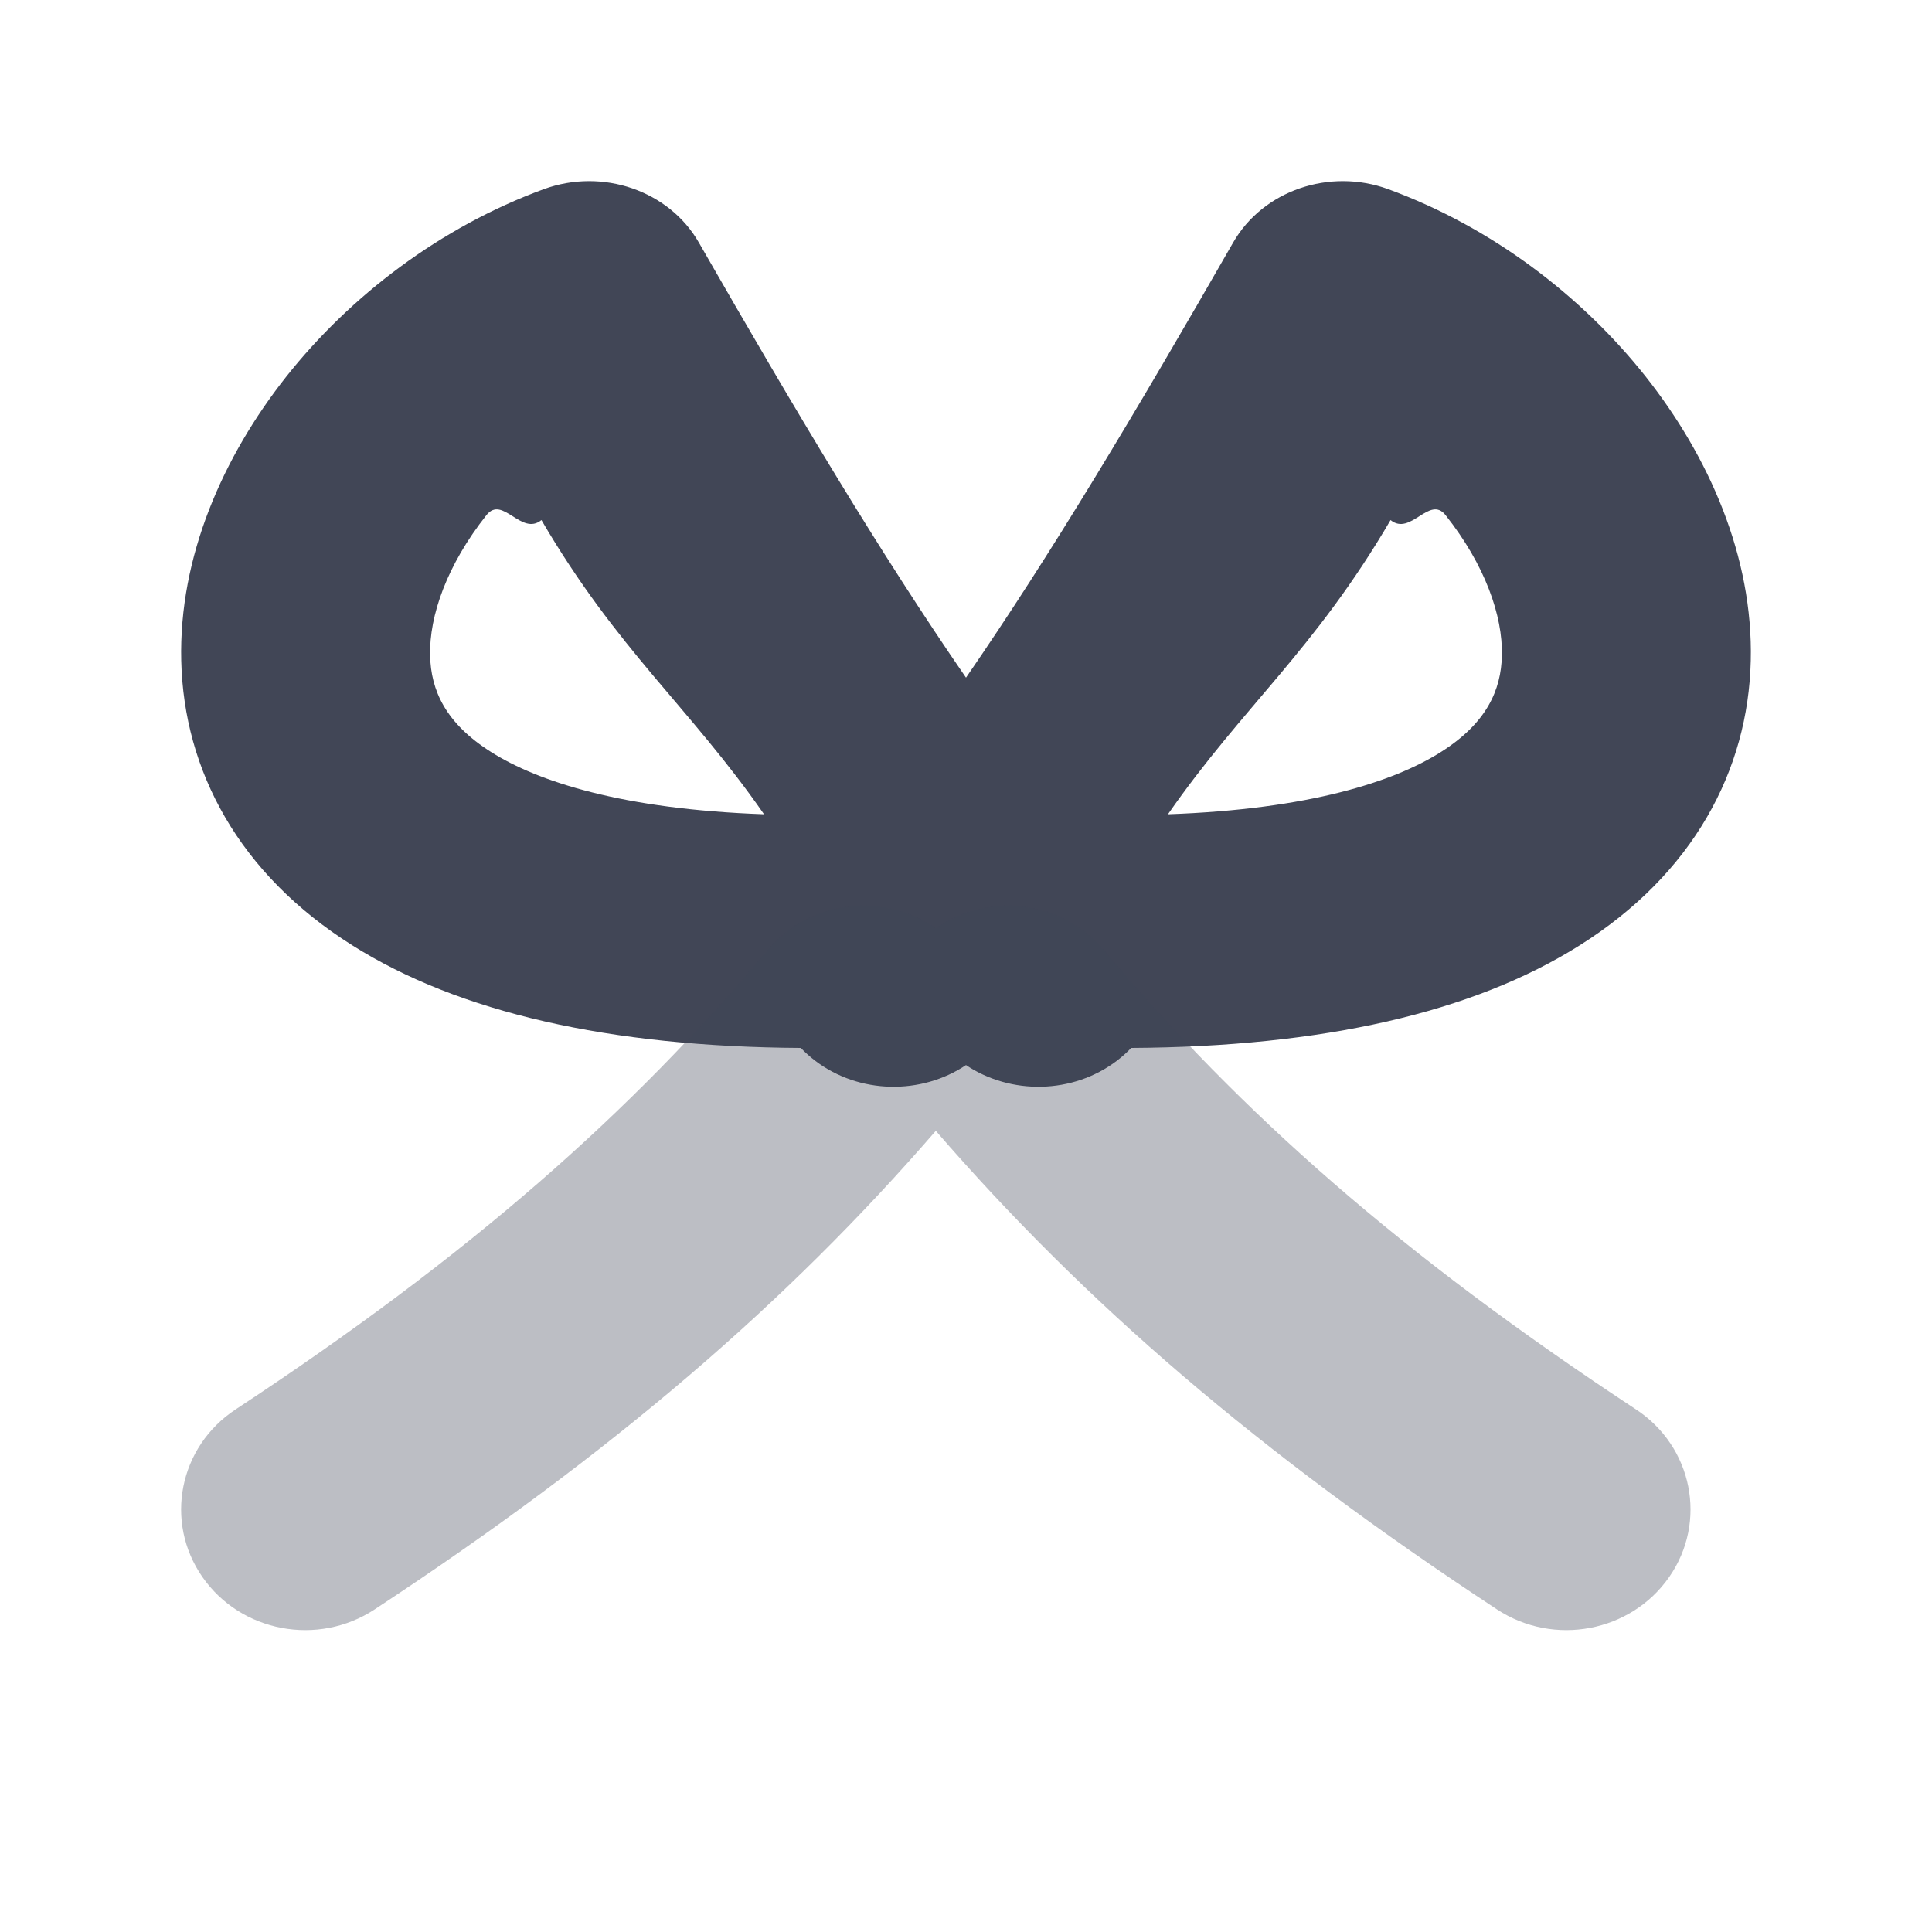
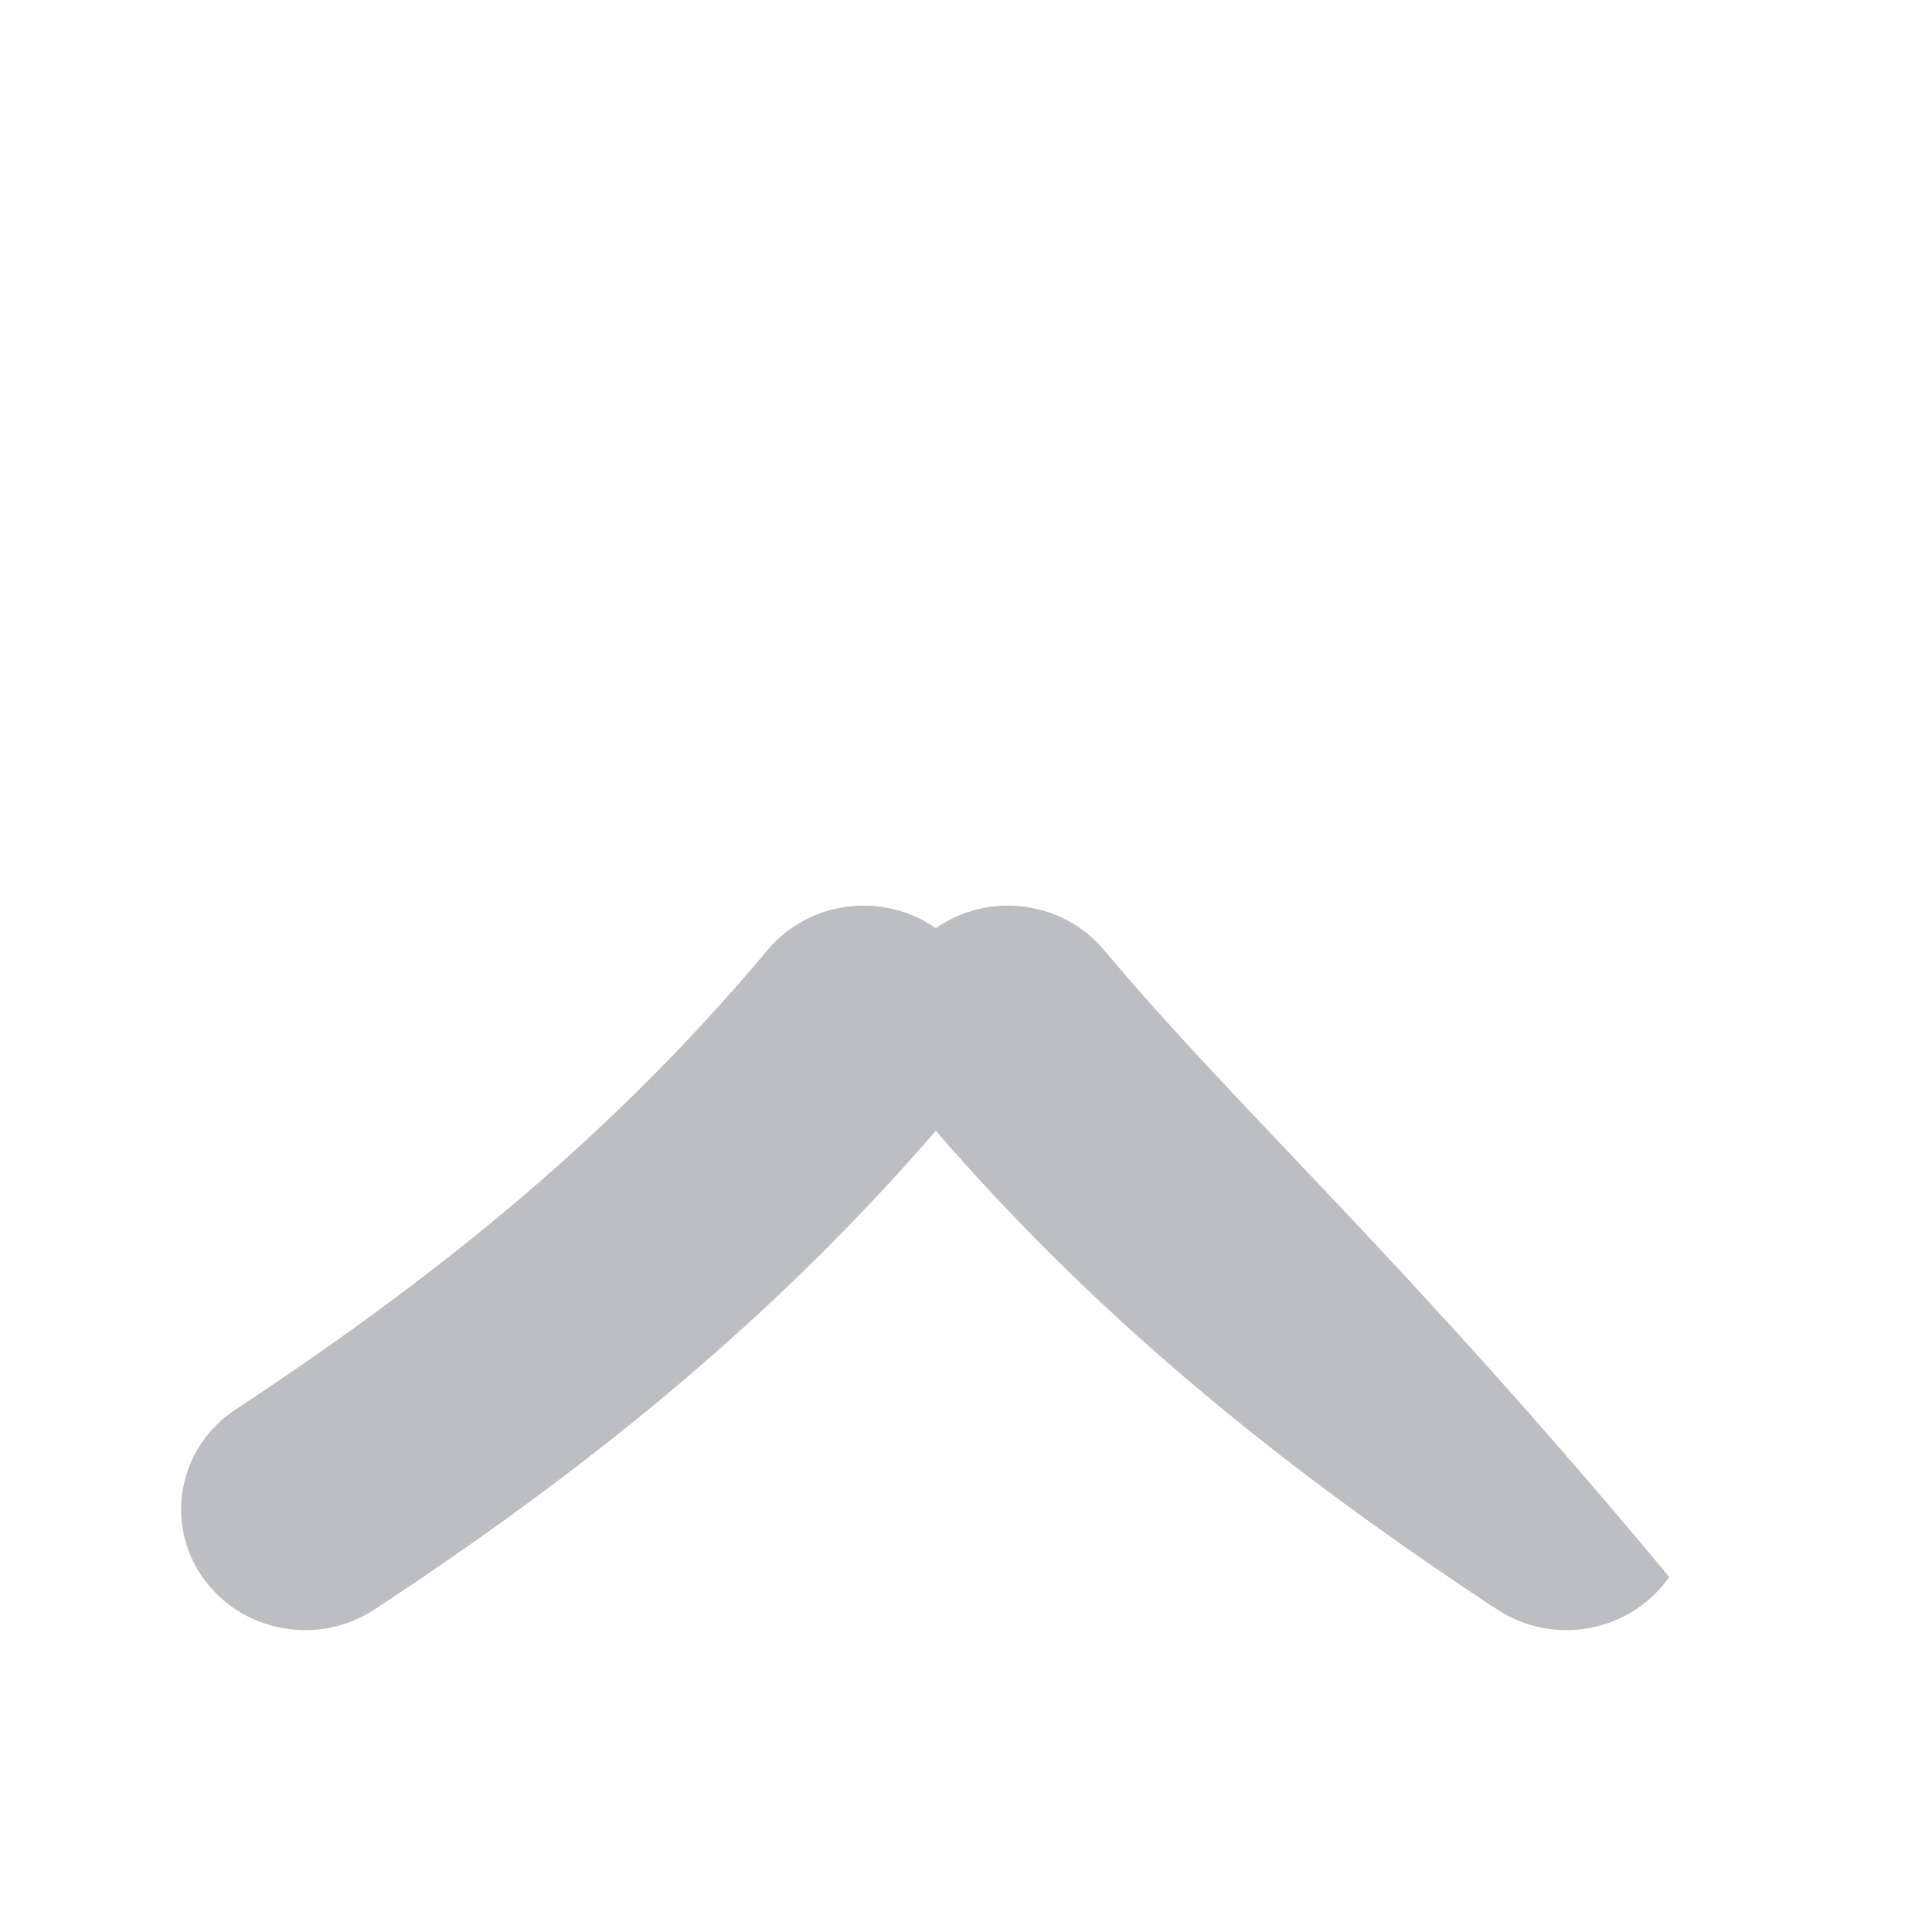
<svg xmlns="http://www.w3.org/2000/svg" width="32" height="32" viewBox="0 0 32 32" fill="none">
-   <path fill-rule="evenodd" clip-rule="evenodd" d="M9.007 3.133C9.979 2.777 11.082 3.157 11.575 4.017C13.188 6.829 14.584 9.169 16 11.224C17.416 9.169 18.812 6.829 20.425 4.017C20.918 3.157 22.021 2.777 22.993 3.133C24.708 3.761 26.198 4.901 27.255 6.234C28.304 7.559 29.04 9.22 28.998 10.945C28.955 12.759 28.047 14.473 26.163 15.659C24.396 16.771 21.911 17.338 18.736 17.357C18.666 17.431 18.587 17.501 18.503 17.566C17.766 18.128 16.738 18.135 16 17.641C15.262 18.135 14.234 18.128 13.498 17.566C13.413 17.501 13.335 17.431 13.264 17.357C10.089 17.338 7.604 16.771 5.837 15.659C3.953 14.473 3.045 12.759 3.002 10.945C2.96 9.22 3.696 7.559 4.745 6.234C5.802 4.901 7.292 3.761 9.007 3.133ZM12.655 13.487C10.306 13.404 8.911 12.945 8.139 12.459C7.375 11.978 7.137 11.429 7.124 10.859C7.108 10.2 7.403 9.357 8.057 8.532C8.325 8.194 8.633 8.885 8.968 8.614C10.228 10.77 11.417 11.706 12.655 13.487ZM19.345 13.487C21.694 13.404 23.089 12.945 23.861 12.459C24.625 11.978 24.863 11.429 24.876 10.859C24.892 10.2 24.597 9.357 23.943 8.532C23.675 8.194 23.367 8.885 23.032 8.614C21.772 10.77 20.583 11.706 19.345 13.487Z" fill="#414656" />
-   <path opacity="0.35" fill-rule="evenodd" clip-rule="evenodd" d="M15.5 15.373C14.625 14.763 13.403 14.913 12.713 15.736C10.456 18.427 7.784 20.791 3.905 23.343C2.964 23.961 2.717 25.204 3.352 26.119C3.988 27.035 5.265 27.275 6.205 26.657C10.147 24.065 13.037 21.575 15.5 18.73C17.963 21.575 20.853 24.065 24.795 26.657C25.735 27.275 27.012 27.035 27.648 26.119C28.283 25.204 28.036 23.961 27.095 23.343C23.216 20.791 20.544 18.427 18.287 15.736C17.597 14.913 16.375 14.763 15.5 15.373Z" fill="#414656" />
+   <path opacity="0.35" fill-rule="evenodd" clip-rule="evenodd" d="M15.5 15.373C14.625 14.763 13.403 14.913 12.713 15.736C10.456 18.427 7.784 20.791 3.905 23.343C2.964 23.961 2.717 25.204 3.352 26.119C3.988 27.035 5.265 27.275 6.205 26.657C10.147 24.065 13.037 21.575 15.5 18.73C17.963 21.575 20.853 24.065 24.795 26.657C25.735 27.275 27.012 27.035 27.648 26.119C23.216 20.791 20.544 18.427 18.287 15.736C17.597 14.913 16.375 14.763 15.5 15.373Z" fill="#414656" />
</svg>